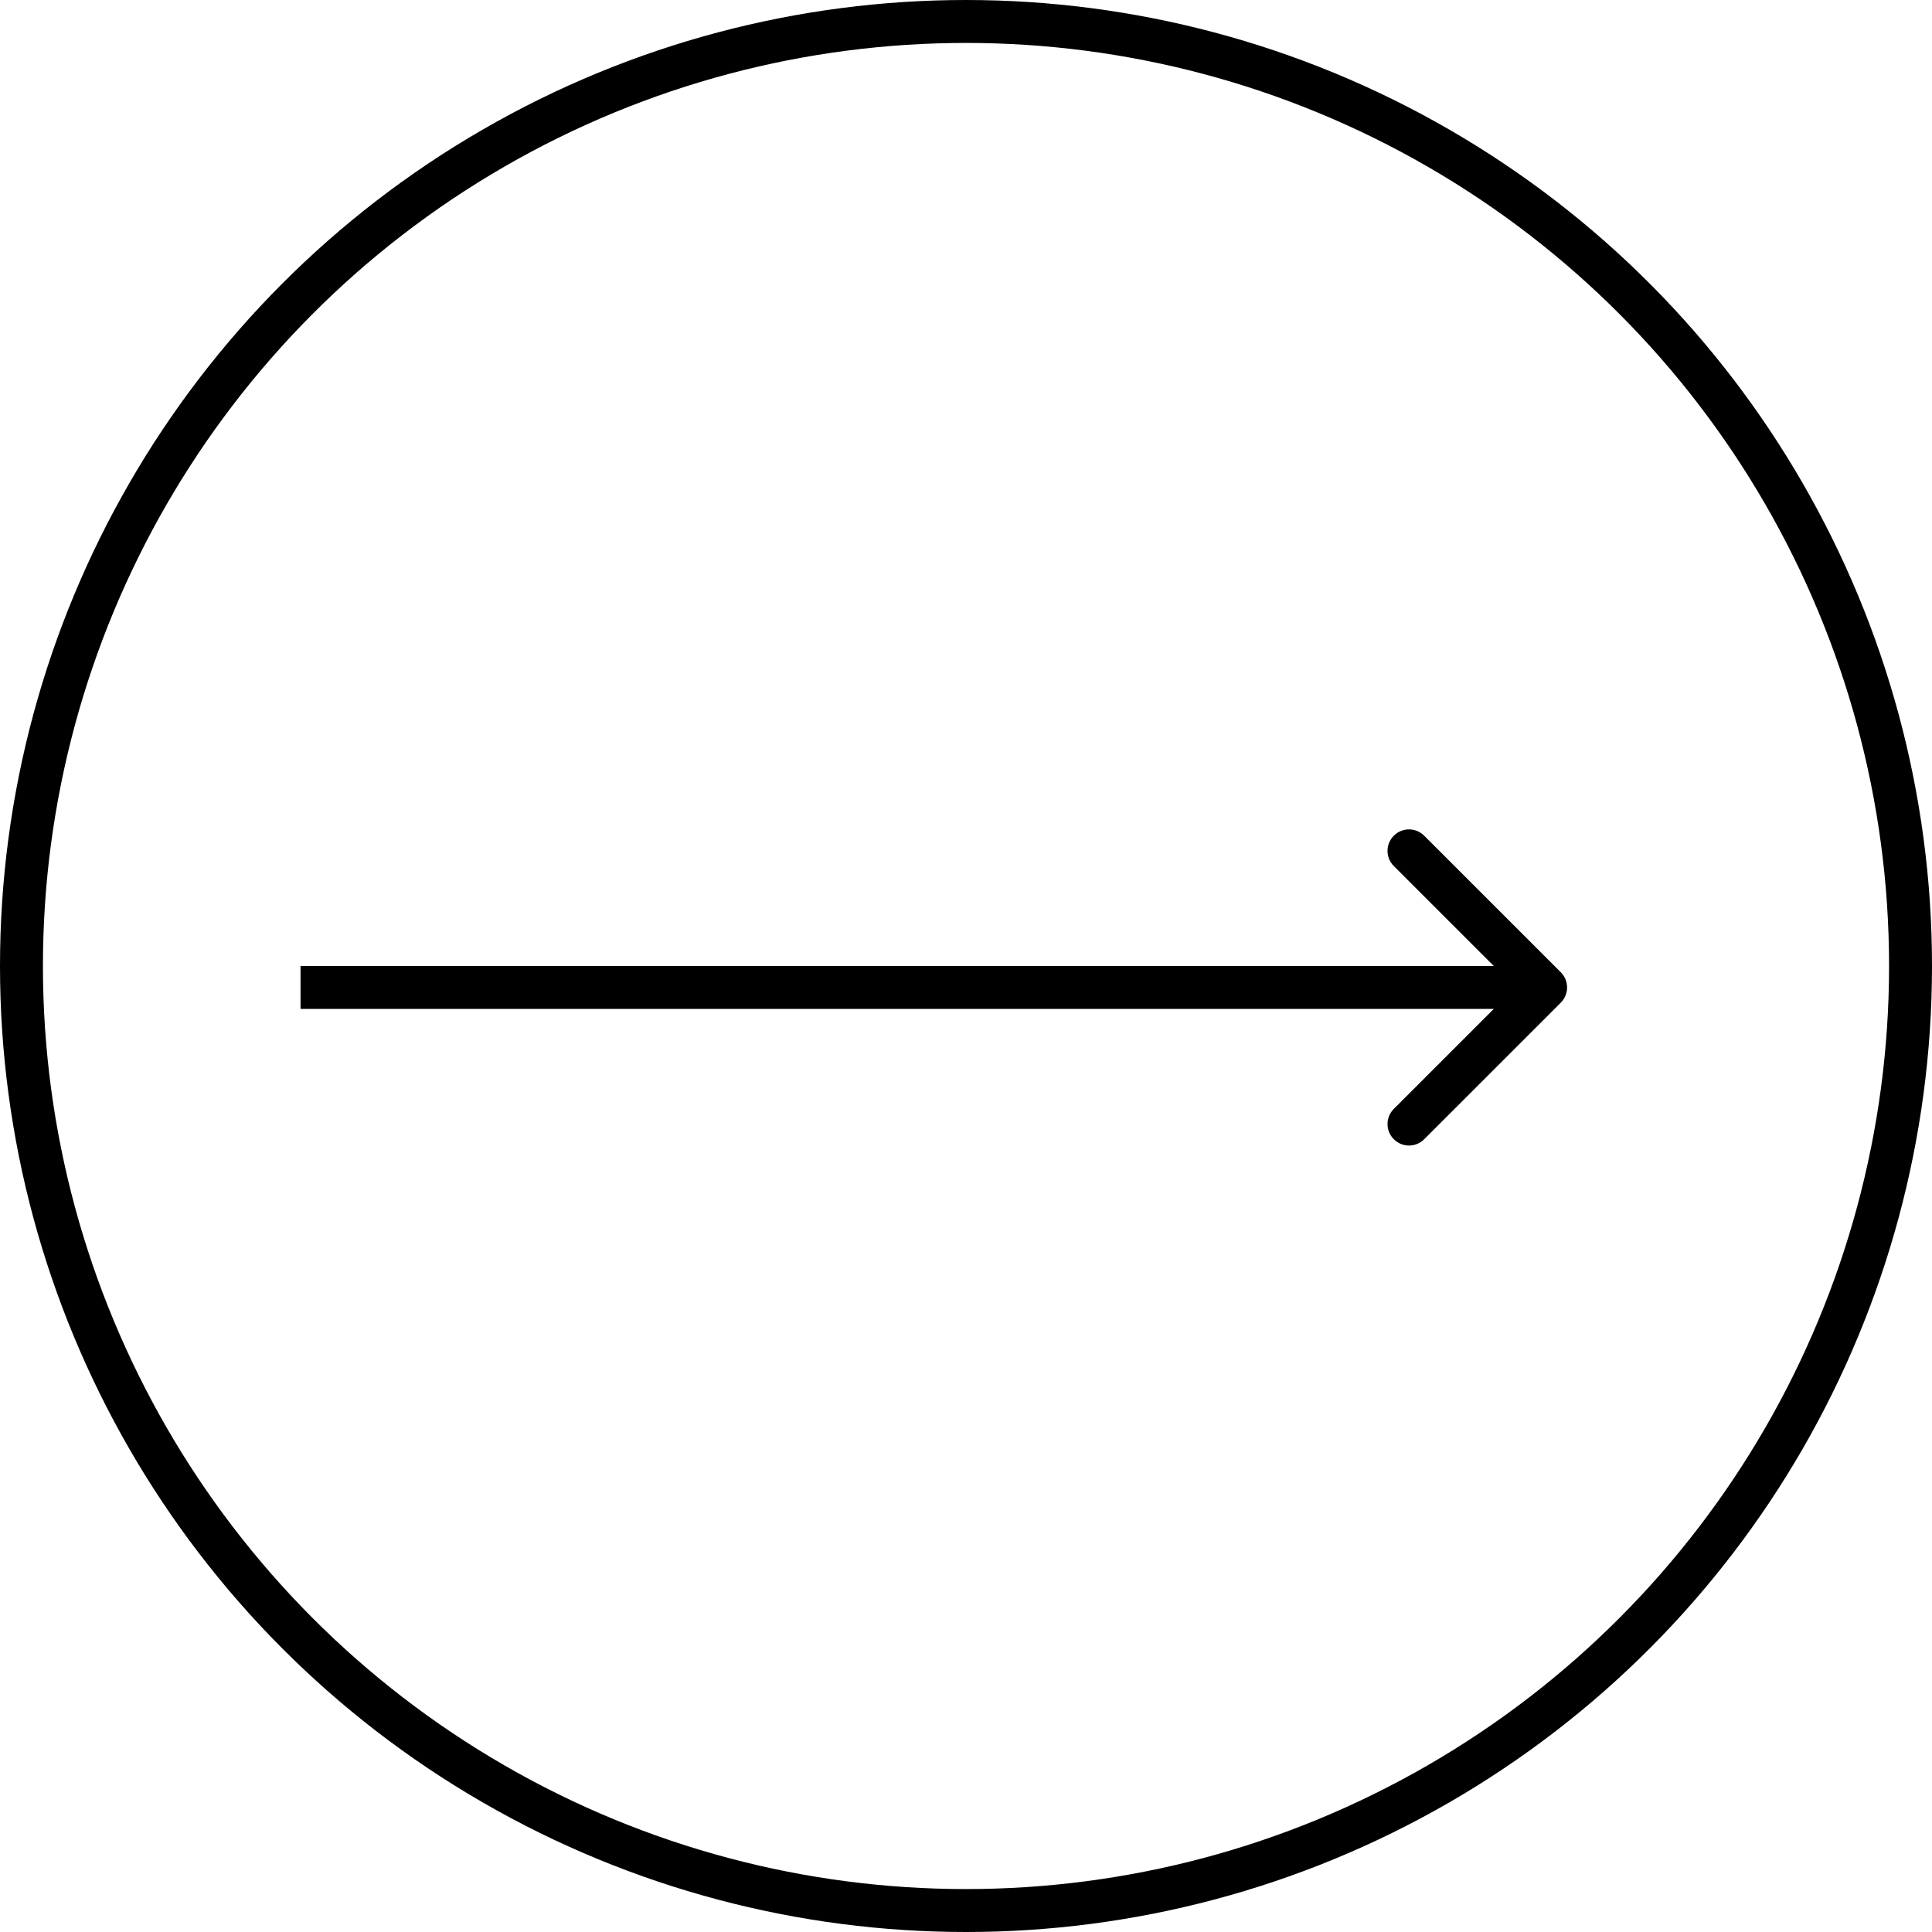
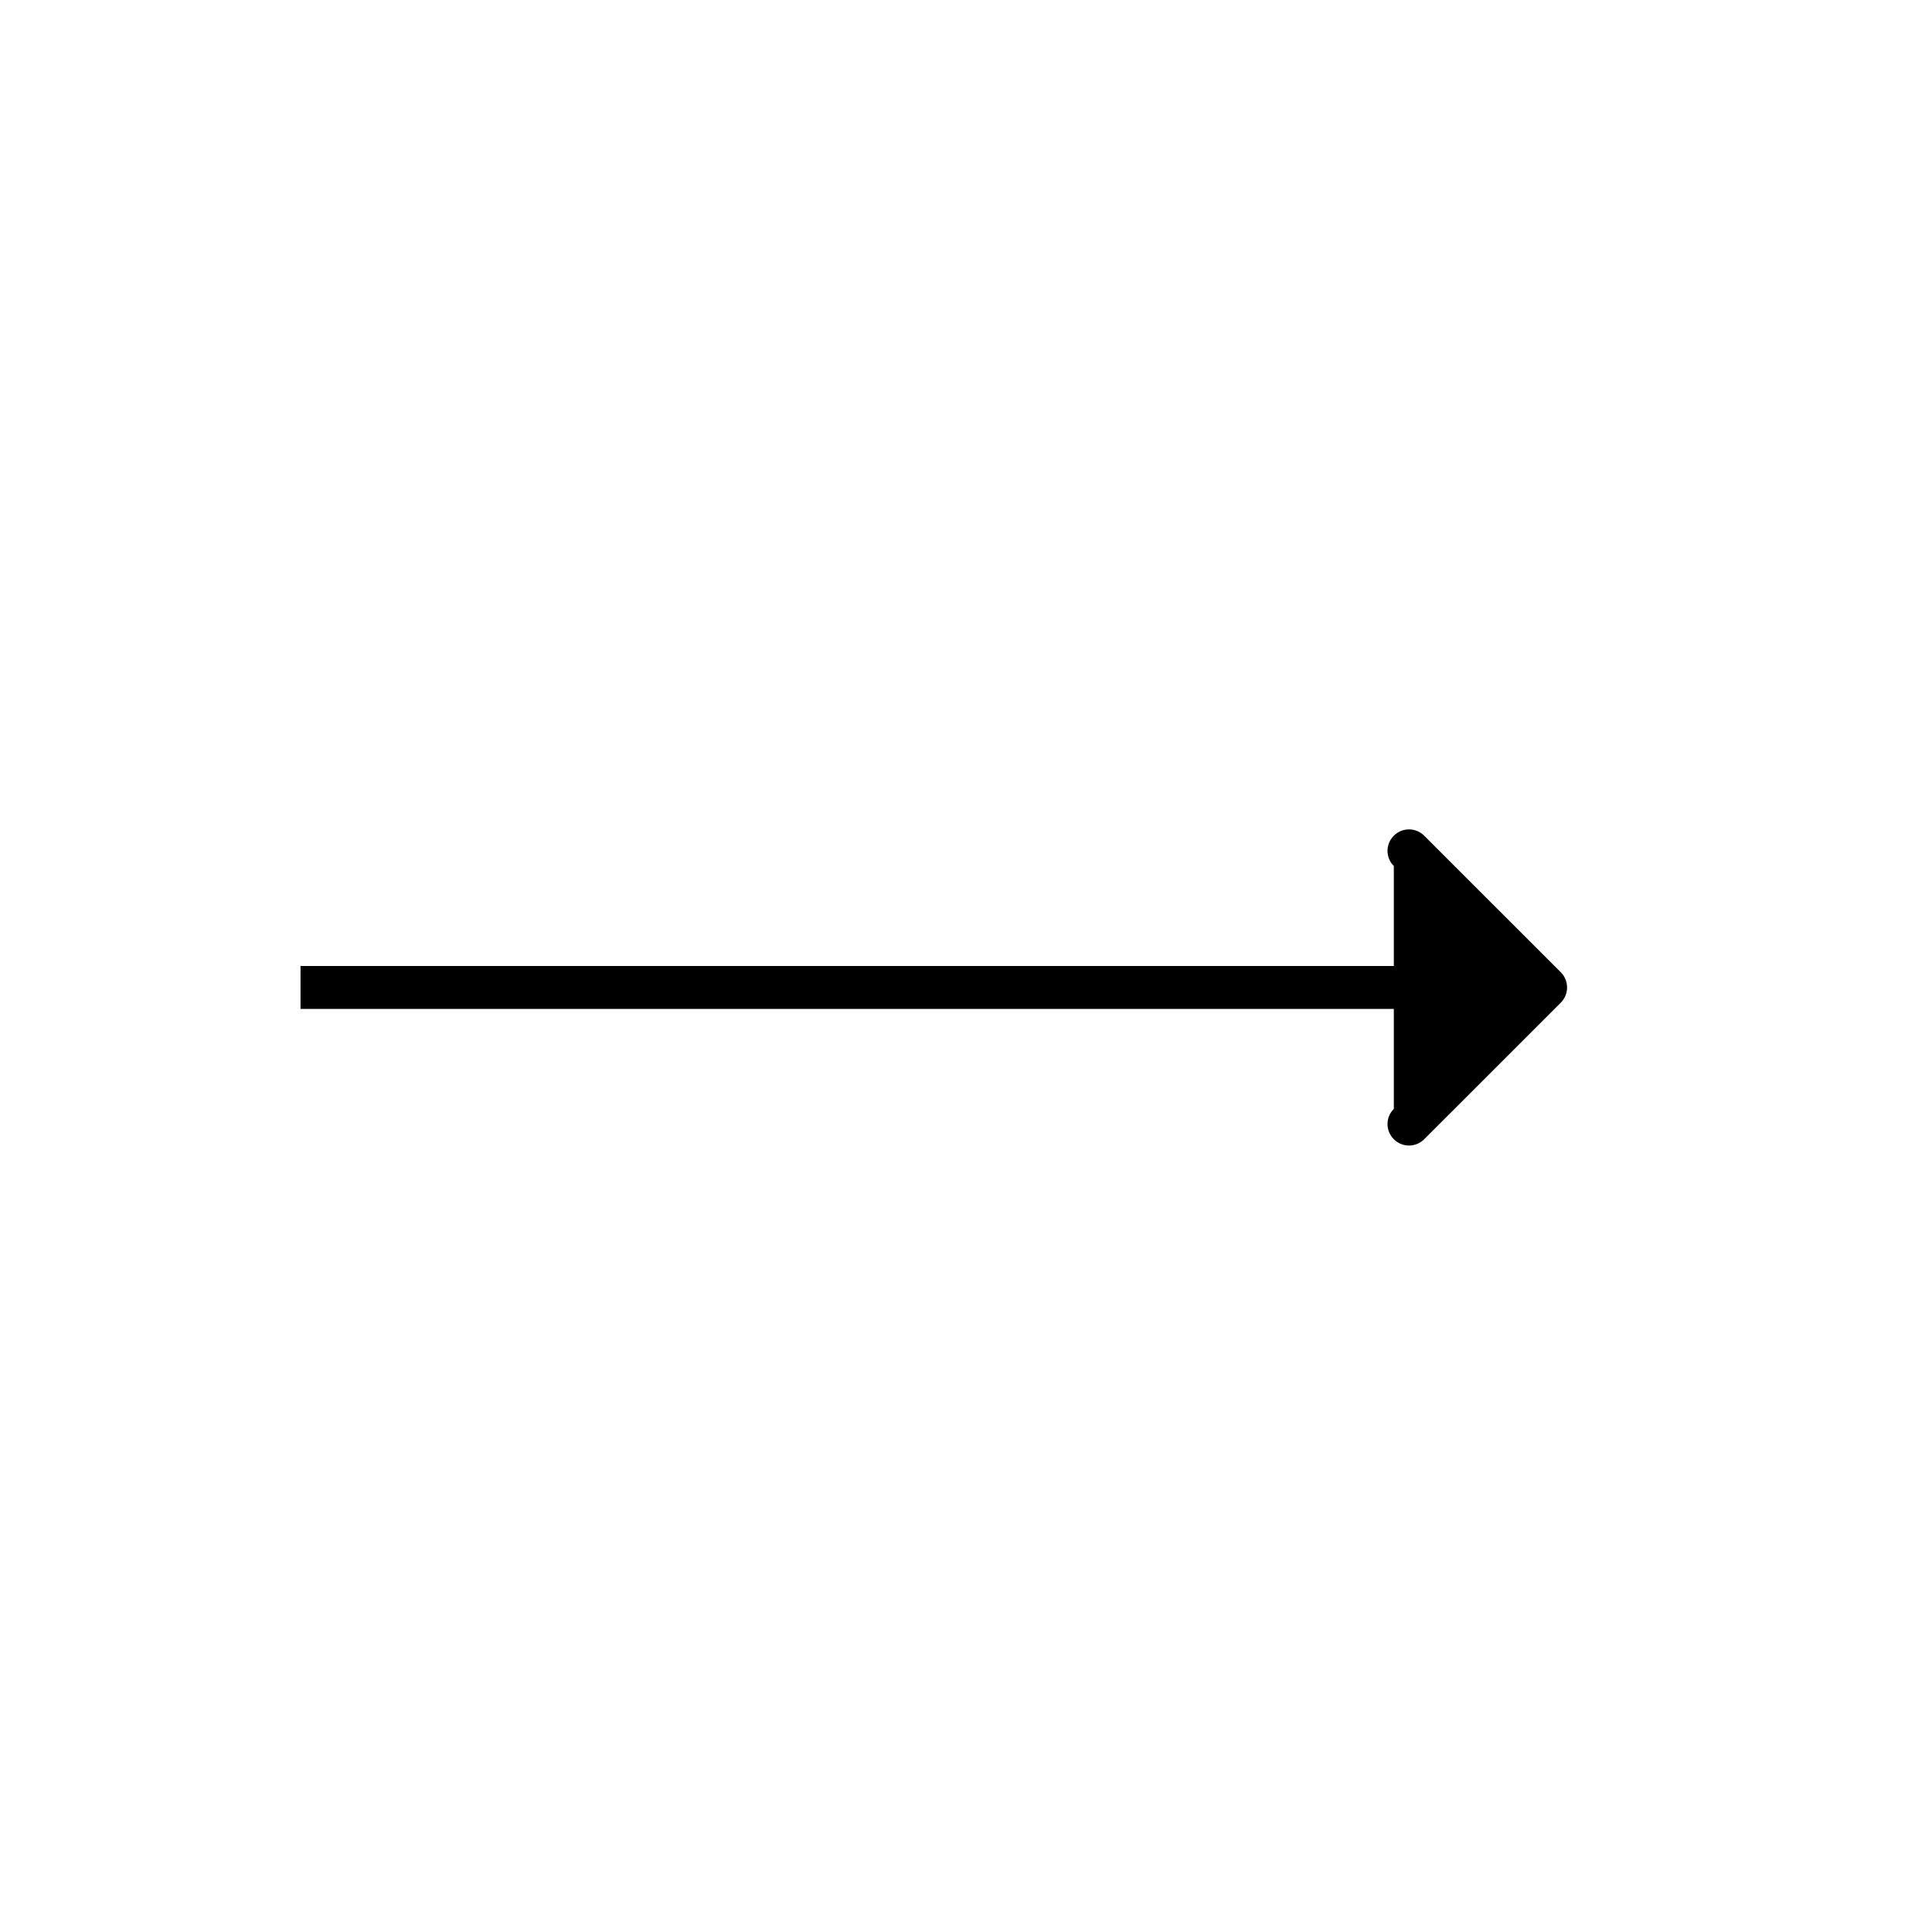
<svg xmlns="http://www.w3.org/2000/svg" width="45" height="45" viewBox="0 0 45 45" fill="none">
-   <circle cx="22.5" cy="22.5" r="22" transform="rotate(-180 22.5 22.5)" stroke="black" />
-   <path d="M36.354 23.354C36.549 23.158 36.549 22.842 36.354 22.646L33.172 19.465C32.976 19.269 32.66 19.269 32.465 19.465C32.269 19.66 32.269 19.976 32.465 20.172L35.293 23L32.465 25.828C32.269 26.024 32.269 26.34 32.465 26.535C32.66 26.731 32.976 26.731 33.172 26.535L36.354 23.354ZM7 23.5L36 23.5L36 22.5L7 22.5L7 23.5Z" fill="black" />
+   <path d="M36.354 23.354C36.549 23.158 36.549 22.842 36.354 22.646L33.172 19.465C32.976 19.269 32.66 19.269 32.465 19.465C32.269 19.66 32.269 19.976 32.465 20.172L32.465 25.828C32.269 26.024 32.269 26.34 32.465 26.535C32.66 26.731 32.976 26.731 33.172 26.535L36.354 23.354ZM7 23.5L36 23.5L36 22.5L7 22.5L7 23.5Z" fill="black" />
</svg>